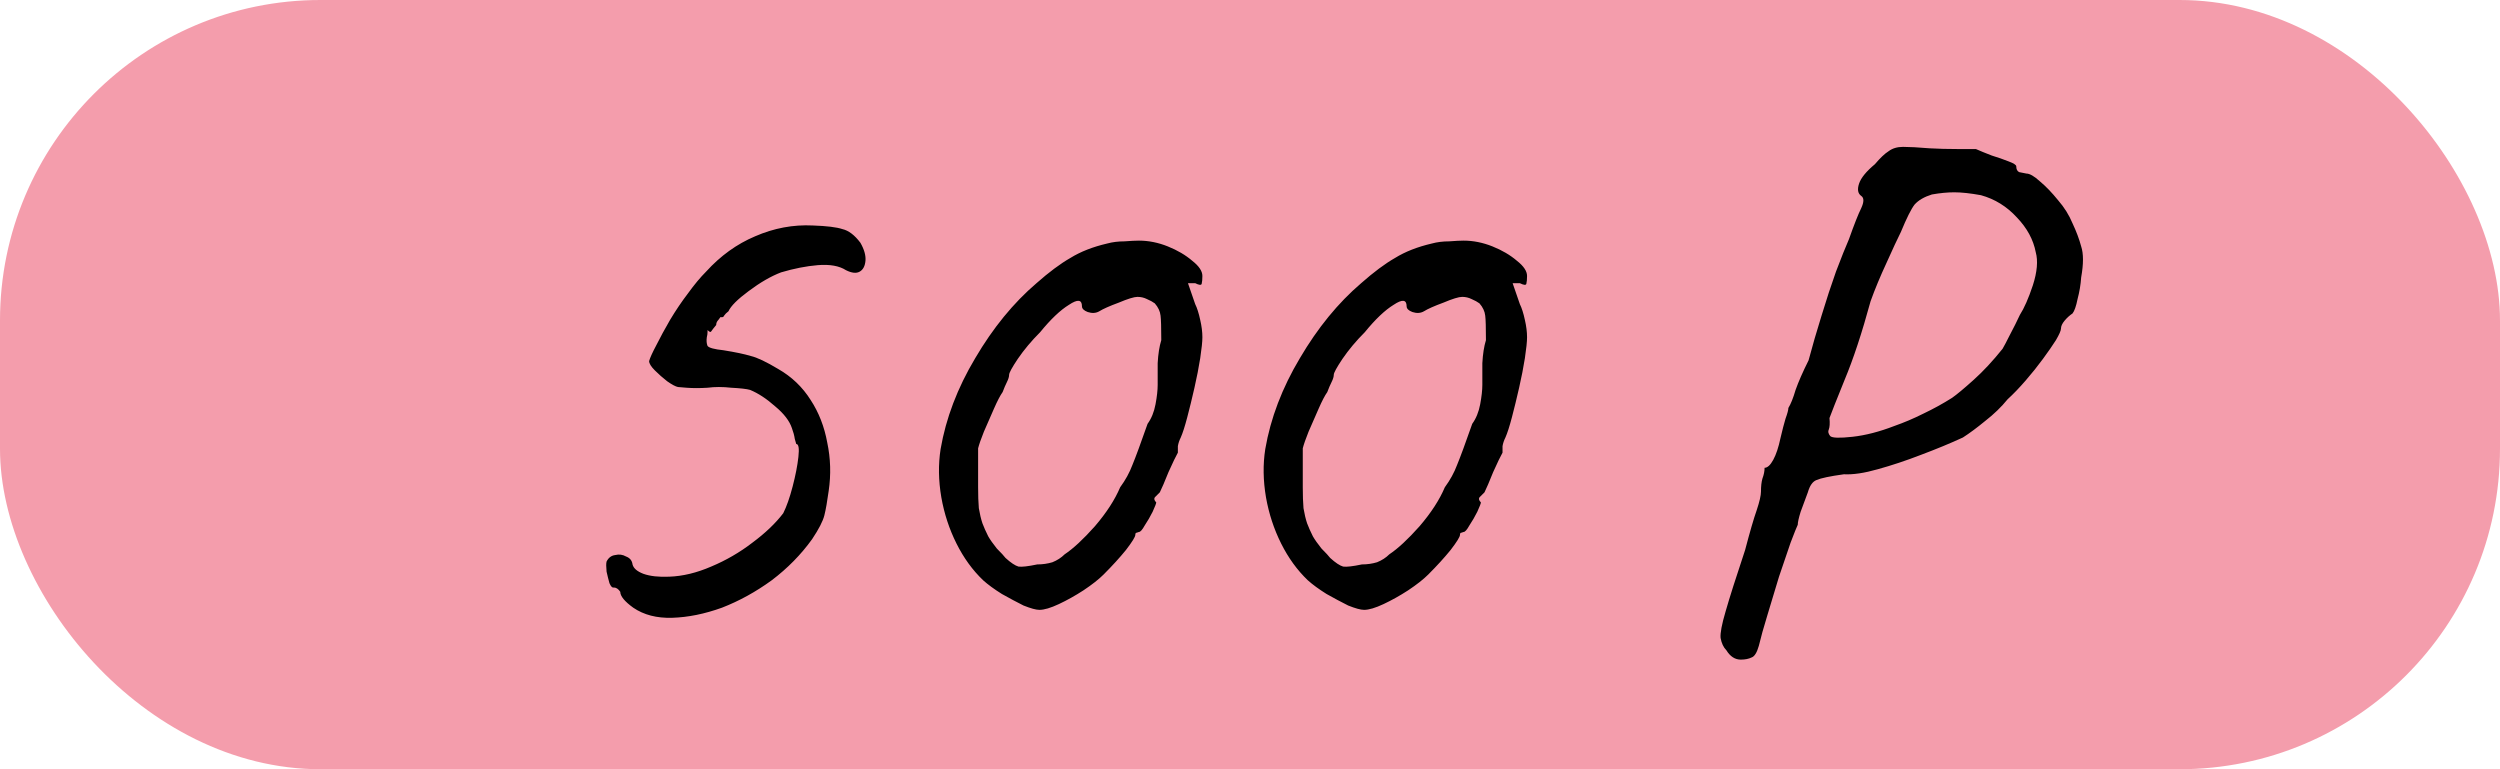
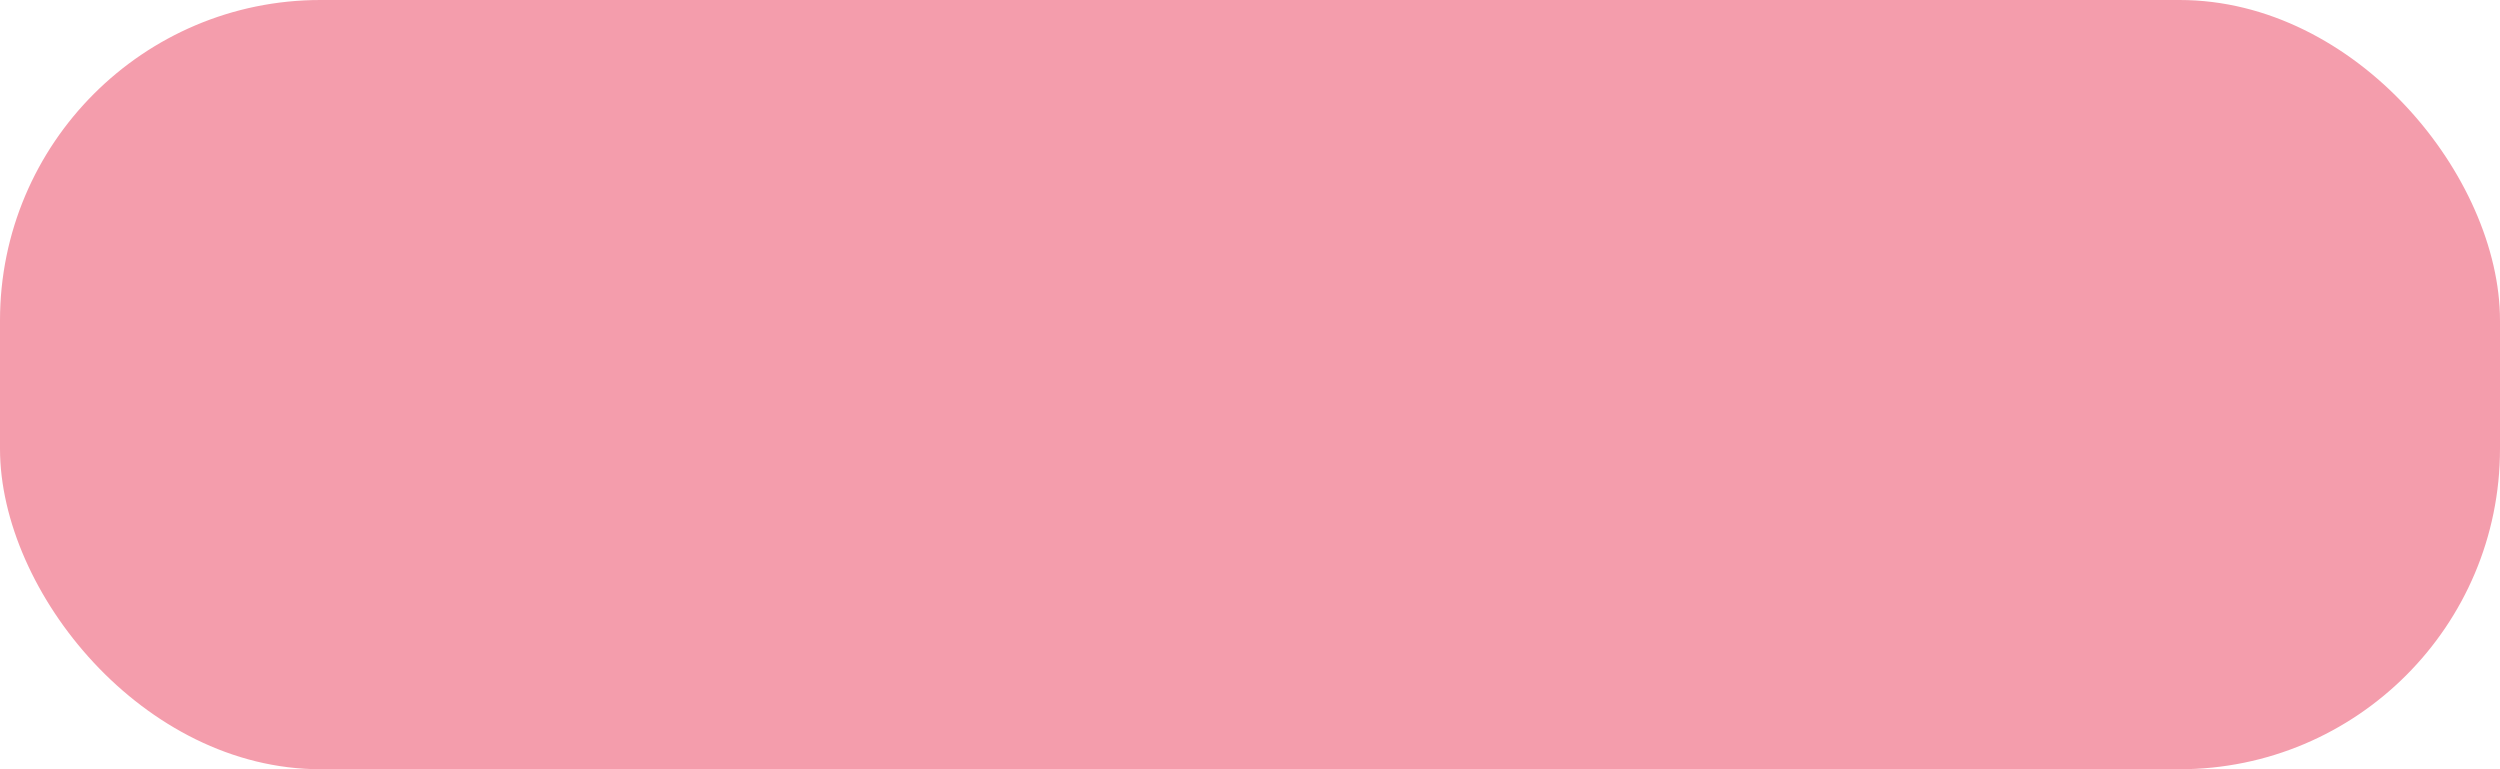
<svg xmlns="http://www.w3.org/2000/svg" width="156" height="48" viewBox="0 0 156 48" fill="none">
  <rect width="156" height="48" rx="20" fill="#F49DAC" />
-   <path d="M39.515 37.92C38.975 37.53 38.705 37.2 38.705 36.93C38.585 36.75 38.45 36.66 38.3 36.66C38.21 36.69 38.12 36.6 38.03 36.39C37.97 36.18 37.91 35.94 37.85 35.67C37.82 35.37 37.82 35.16 37.85 35.04C37.97 34.8 38.15 34.665 38.39 34.635C38.63 34.575 38.855 34.605 39.065 34.725C39.305 34.815 39.44 34.98 39.47 35.22C39.53 35.46 39.755 35.655 40.145 35.805C40.565 35.955 41.105 36.015 41.765 35.985C42.605 35.955 43.475 35.745 44.375 35.355C45.305 34.965 46.16 34.47 46.94 33.87C47.75 33.27 48.395 32.655 48.875 32.025C49.085 31.605 49.28 31.05 49.46 30.36C49.64 29.67 49.76 29.055 49.82 28.515C49.88 27.975 49.835 27.705 49.685 27.705C49.685 27.705 49.655 27.6 49.595 27.39C49.565 27.18 49.505 26.955 49.415 26.715C49.265 26.265 48.92 25.815 48.38 25.365C47.84 24.885 47.315 24.54 46.805 24.33C46.595 24.27 46.205 24.225 45.635 24.195C45.095 24.135 44.6 24.135 44.15 24.195C43.67 24.225 43.235 24.225 42.845 24.195C42.485 24.165 42.305 24.15 42.305 24.15C42.155 24.12 41.93 24 41.63 23.79C41.36 23.58 41.105 23.355 40.865 23.115C40.625 22.875 40.505 22.68 40.505 22.53C40.565 22.32 40.715 21.99 40.955 21.54C41.195 21.06 41.48 20.535 41.81 19.965C42.17 19.365 42.545 18.81 42.935 18.3C43.325 17.76 43.7 17.31 44.06 16.95C44.96 15.96 45.98 15.225 47.12 14.745C48.29 14.235 49.49 14.01 50.72 14.07C51.59 14.1 52.205 14.175 52.565 14.295C52.955 14.385 53.33 14.67 53.69 15.15C53.93 15.57 54.035 15.945 54.005 16.275C53.975 16.605 53.855 16.83 53.645 16.95C53.435 17.07 53.15 17.04 52.79 16.86C52.37 16.59 51.785 16.485 51.035 16.545C50.315 16.605 49.55 16.755 48.74 16.995C48.11 17.235 47.435 17.625 46.715 18.165C46.025 18.675 45.605 19.095 45.455 19.425C45.335 19.515 45.245 19.605 45.185 19.695C45.155 19.785 45.08 19.815 44.96 19.785C44.96 19.785 44.915 19.845 44.825 19.965C44.735 20.055 44.69 20.16 44.69 20.28C44.54 20.46 44.435 20.595 44.375 20.685C44.345 20.745 44.27 20.715 44.15 20.595C44.15 20.595 44.15 20.64 44.15 20.73C44.15 20.82 44.135 20.925 44.105 21.045C44.075 21.255 44.09 21.435 44.15 21.585C44.24 21.705 44.57 21.795 45.14 21.855C45.89 21.975 46.46 22.095 46.85 22.215C47.24 22.305 47.81 22.575 48.56 23.025C49.4 23.505 50.075 24.15 50.585 24.96C51.095 25.74 51.44 26.625 51.62 27.615C51.83 28.605 51.86 29.61 51.71 30.63C51.62 31.29 51.53 31.8 51.44 32.16C51.35 32.52 51.095 33.015 50.675 33.645C49.985 34.605 49.145 35.46 48.155 36.21C47.165 36.93 46.13 37.5 45.05 37.92C43.97 38.31 42.935 38.52 41.945 38.55C40.985 38.58 40.175 38.37 39.515 37.92ZM64.859 38.055C64.649 38.055 64.319 37.965 63.869 37.785C63.449 37.575 62.999 37.335 62.519 37.065C62.039 36.765 61.649 36.48 61.349 36.21C60.689 35.58 60.134 34.815 59.684 33.915C59.234 33.015 58.919 32.055 58.739 31.035C58.559 29.985 58.544 28.98 58.694 28.02C59.024 26.1 59.744 24.21 60.854 22.35C61.964 20.46 63.239 18.9 64.679 17.67C65.459 16.98 66.164 16.455 66.794 16.095C67.424 15.705 68.189 15.405 69.089 15.195C69.419 15.105 69.779 15.06 70.169 15.06C70.559 15.03 70.859 15.015 71.069 15.015C71.669 15.015 72.269 15.135 72.869 15.375C73.469 15.615 73.979 15.915 74.399 16.275C74.819 16.605 75.029 16.92 75.029 17.22C75.029 17.43 75.014 17.595 74.984 17.715C74.954 17.805 74.819 17.79 74.579 17.67H74.129L74.579 18.975C74.699 19.215 74.804 19.545 74.894 19.965C74.984 20.355 75.029 20.715 75.029 21.045C75.029 21.315 74.984 21.75 74.894 22.35C74.804 22.92 74.684 23.535 74.534 24.195C74.384 24.855 74.234 25.47 74.084 26.04C73.934 26.61 73.799 27.03 73.679 27.3C73.589 27.48 73.529 27.66 73.499 27.84C73.499 27.99 73.499 28.125 73.499 28.245C73.379 28.455 73.184 28.86 72.914 29.46C72.674 30.06 72.494 30.48 72.374 30.72C72.254 30.84 72.149 30.945 72.059 31.035C71.999 31.125 72.029 31.23 72.149 31.35C72.149 31.41 72.074 31.605 71.924 31.935C71.774 32.235 71.609 32.52 71.429 32.79C71.279 33.06 71.159 33.195 71.069 33.195C71.069 33.195 71.024 33.21 70.934 33.24C70.874 33.24 70.844 33.285 70.844 33.375C70.844 33.495 70.649 33.81 70.259 34.32C69.869 34.8 69.404 35.31 68.864 35.85C68.564 36.15 68.144 36.48 67.604 36.84C67.094 37.17 66.584 37.455 66.074 37.695C65.564 37.935 65.159 38.055 64.859 38.055ZM64.724 35.22C65.054 35.22 65.369 35.175 65.669 35.085C65.969 34.965 66.224 34.8 66.434 34.59C66.974 34.23 67.604 33.645 68.324 32.835C69.044 31.995 69.569 31.185 69.899 30.405C70.229 29.955 70.484 29.49 70.664 29.01C70.874 28.5 71.189 27.645 71.609 26.445C71.849 26.115 72.014 25.71 72.104 25.23C72.194 24.75 72.239 24.345 72.239 24.015C72.239 23.685 72.239 23.235 72.239 22.665C72.269 22.095 72.344 21.615 72.464 21.225C72.464 20.445 72.449 19.935 72.419 19.695C72.389 19.425 72.269 19.17 72.059 18.93C71.939 18.84 71.774 18.75 71.564 18.66C71.384 18.57 71.189 18.525 70.979 18.525C70.769 18.525 70.379 18.645 69.809 18.885C69.239 19.095 68.834 19.275 68.594 19.425C68.384 19.545 68.144 19.56 67.874 19.47C67.634 19.38 67.514 19.26 67.514 19.11C67.514 18.69 67.244 18.66 66.704 19.02C66.164 19.35 65.564 19.92 64.904 20.73C64.364 21.27 63.899 21.825 63.509 22.395C63.149 22.935 62.969 23.265 62.969 23.385C62.969 23.505 62.924 23.655 62.834 23.835C62.744 24.015 62.654 24.225 62.564 24.465C62.414 24.675 62.234 25.02 62.024 25.5C61.814 25.98 61.604 26.46 61.394 26.94C61.214 27.39 61.094 27.735 61.034 27.975C61.034 28.095 61.034 28.425 61.034 28.965C61.034 29.475 61.034 29.955 61.034 30.405C61.034 30.915 61.049 31.35 61.079 31.71C61.139 32.07 61.214 32.385 61.304 32.655C61.394 32.895 61.514 33.165 61.664 33.465C61.784 33.675 61.964 33.93 62.204 34.23C62.474 34.5 62.654 34.695 62.744 34.815C63.074 35.115 63.344 35.295 63.554 35.355C63.764 35.385 64.154 35.34 64.724 35.22ZM85.118 38.055C84.908 38.055 84.578 37.965 84.128 37.785C83.708 37.575 83.258 37.335 82.778 37.065C82.298 36.765 81.908 36.48 81.608 36.21C80.948 35.58 80.393 34.815 79.943 33.915C79.493 33.015 79.178 32.055 78.998 31.035C78.818 29.985 78.803 28.98 78.953 28.02C79.283 26.1 80.003 24.21 81.113 22.35C82.223 20.46 83.498 18.9 84.938 17.67C85.718 16.98 86.423 16.455 87.053 16.095C87.683 15.705 88.448 15.405 89.348 15.195C89.678 15.105 90.038 15.06 90.428 15.06C90.818 15.03 91.118 15.015 91.328 15.015C91.928 15.015 92.528 15.135 93.128 15.375C93.728 15.615 94.238 15.915 94.658 16.275C95.078 16.605 95.288 16.92 95.288 17.22C95.288 17.43 95.273 17.595 95.243 17.715C95.213 17.805 95.078 17.79 94.838 17.67H94.388L94.838 18.975C94.958 19.215 95.063 19.545 95.153 19.965C95.243 20.355 95.288 20.715 95.288 21.045C95.288 21.315 95.243 21.75 95.153 22.35C95.063 22.92 94.943 23.535 94.793 24.195C94.643 24.855 94.493 25.47 94.343 26.04C94.193 26.61 94.058 27.03 93.938 27.3C93.848 27.48 93.788 27.66 93.758 27.84C93.758 27.99 93.758 28.125 93.758 28.245C93.638 28.455 93.443 28.86 93.173 29.46C92.933 30.06 92.753 30.48 92.633 30.72C92.513 30.84 92.408 30.945 92.318 31.035C92.258 31.125 92.288 31.23 92.408 31.35C92.408 31.41 92.333 31.605 92.183 31.935C92.033 32.235 91.868 32.52 91.688 32.79C91.538 33.06 91.418 33.195 91.328 33.195C91.328 33.195 91.283 33.21 91.193 33.24C91.133 33.24 91.103 33.285 91.103 33.375C91.103 33.495 90.908 33.81 90.518 34.32C90.128 34.8 89.663 35.31 89.123 35.85C88.823 36.15 88.403 36.48 87.863 36.84C87.353 37.17 86.843 37.455 86.333 37.695C85.823 37.935 85.418 38.055 85.118 38.055ZM84.983 35.22C85.313 35.22 85.628 35.175 85.928 35.085C86.228 34.965 86.483 34.8 86.693 34.59C87.233 34.23 87.863 33.645 88.583 32.835C89.303 31.995 89.828 31.185 90.158 30.405C90.488 29.955 90.743 29.49 90.923 29.01C91.133 28.5 91.448 27.645 91.868 26.445C92.108 26.115 92.273 25.71 92.363 25.23C92.453 24.75 92.498 24.345 92.498 24.015C92.498 23.685 92.498 23.235 92.498 22.665C92.528 22.095 92.603 21.615 92.723 21.225C92.723 20.445 92.708 19.935 92.678 19.695C92.648 19.425 92.528 19.17 92.318 18.93C92.198 18.84 92.033 18.75 91.823 18.66C91.643 18.57 91.448 18.525 91.238 18.525C91.028 18.525 90.638 18.645 90.068 18.885C89.498 19.095 89.093 19.275 88.853 19.425C88.643 19.545 88.403 19.56 88.133 19.47C87.893 19.38 87.773 19.26 87.773 19.11C87.773 18.69 87.503 18.66 86.963 19.02C86.423 19.35 85.823 19.92 85.163 20.73C84.623 21.27 84.158 21.825 83.768 22.395C83.408 22.935 83.228 23.265 83.228 23.385C83.228 23.505 83.183 23.655 83.093 23.835C83.003 24.015 82.913 24.225 82.823 24.465C82.673 24.675 82.493 25.02 82.283 25.5C82.073 25.98 81.863 26.46 81.653 26.94C81.473 27.39 81.353 27.735 81.293 27.975C81.293 28.095 81.293 28.425 81.293 28.965C81.293 29.475 81.293 29.955 81.293 30.405C81.293 30.915 81.308 31.35 81.338 31.71C81.398 32.07 81.473 32.385 81.563 32.655C81.653 32.895 81.773 33.165 81.923 33.465C82.043 33.675 82.223 33.93 82.463 34.23C82.733 34.5 82.913 34.695 83.003 34.815C83.333 35.115 83.603 35.295 83.813 35.355C84.023 35.385 84.413 35.34 84.983 35.22ZM108.625 41.16C108.265 41.16 107.965 40.965 107.725 40.575C107.545 40.395 107.425 40.14 107.365 39.81C107.335 39.51 107.44 38.955 107.68 38.145C107.92 37.305 108.325 36.03 108.895 34.32C109.195 33.18 109.435 32.355 109.615 31.845C109.795 31.305 109.885 30.915 109.885 30.675C109.885 30.345 109.915 30.075 109.975 29.865C110.065 29.625 110.11 29.4 110.11 29.19C110.29 29.19 110.47 29.025 110.65 28.695C110.83 28.365 110.98 27.915 111.1 27.345C111.22 26.835 111.325 26.43 111.415 26.13C111.535 25.8 111.595 25.575 111.595 25.455C111.745 25.215 111.895 24.84 112.045 24.33C112.225 23.82 112.495 23.205 112.855 22.485C113.095 21.585 113.365 20.655 113.665 19.695C113.965 18.705 114.265 17.79 114.565 16.95C114.895 16.08 115.165 15.405 115.375 14.925C115.705 13.995 115.96 13.35 116.14 12.99C116.32 12.6 116.32 12.345 116.14 12.225C115.93 12.075 115.885 11.82 116.005 11.46C116.125 11.1 116.455 10.695 116.995 10.245C117.325 9.855 117.61 9.585 117.85 9.435C118.09 9.255 118.39 9.165 118.75 9.165C119.14 9.165 119.695 9.195 120.415 9.255C120.955 9.285 121.525 9.3 122.125 9.3C122.755 9.3 123.145 9.3 123.295 9.3C123.565 9.42 123.895 9.555 124.285 9.705C124.675 9.825 125.02 9.945 125.32 10.065C125.65 10.185 125.815 10.29 125.815 10.38C125.815 10.56 125.875 10.68 125.995 10.74C126.145 10.77 126.295 10.8 126.445 10.83C126.655 10.83 126.94 10.995 127.3 11.325C127.66 11.625 128.035 12.015 128.425 12.495C128.815 12.945 129.115 13.425 129.325 13.935C129.565 14.445 129.745 14.925 129.865 15.375C130.015 15.825 130.015 16.47 129.865 17.31C129.835 17.76 129.76 18.21 129.64 18.66C129.55 19.11 129.445 19.41 129.325 19.56C129.145 19.68 128.98 19.83 128.83 20.01C128.68 20.19 128.605 20.355 128.605 20.505C128.605 20.625 128.5 20.865 128.29 21.225C128.08 21.555 127.81 21.945 127.48 22.395C127.15 22.845 126.79 23.295 126.4 23.745C126.01 24.195 125.635 24.585 125.275 24.915C124.885 25.395 124.42 25.845 123.88 26.265C123.37 26.685 122.905 27.03 122.485 27.3C121.705 27.66 120.835 28.02 119.875 28.38C118.945 28.74 118.045 29.04 117.175 29.28C116.335 29.52 115.63 29.625 115.06 29.595C114.19 29.715 113.62 29.835 113.35 29.955C113.11 30.045 112.93 30.3 112.81 30.72C112.66 31.11 112.51 31.515 112.36 31.935C112.24 32.325 112.18 32.595 112.18 32.745C112.12 32.865 111.97 33.24 111.73 33.87C111.52 34.47 111.28 35.175 111.01 35.985C110.77 36.795 110.53 37.59 110.29 38.37C110.05 39.15 109.87 39.795 109.75 40.305C109.63 40.725 109.48 40.965 109.3 41.025C109.12 41.115 108.895 41.16 108.625 41.16ZM114.205 27.21C114.325 27.33 114.79 27.345 115.6 27.255C116.41 27.165 117.28 26.94 118.21 26.58C118.81 26.37 119.41 26.115 120.01 25.815C120.64 25.515 121.24 25.185 121.81 24.825C122.11 24.615 122.56 24.24 123.16 23.7C123.76 23.16 124.36 22.515 124.96 21.765C125.05 21.615 125.2 21.33 125.41 20.91C125.65 20.46 125.86 20.04 126.04 19.65C126.31 19.23 126.58 18.615 126.85 17.805C127.12 16.965 127.18 16.275 127.03 15.735C126.88 14.955 126.49 14.235 125.86 13.575C125.23 12.885 124.48 12.42 123.61 12.18C122.95 12.06 122.395 12 121.945 12C121.525 12 121.06 12.045 120.55 12.135C120.07 12.285 119.71 12.495 119.47 12.765C119.26 13.035 118.975 13.605 118.615 14.475C118.405 14.895 118.105 15.54 117.715 16.41C117.325 17.25 116.995 18.045 116.725 18.795C116.185 20.775 115.645 22.41 115.105 23.7C114.595 24.96 114.28 25.755 114.16 26.085C114.19 26.415 114.175 26.655 114.115 26.805C114.055 26.925 114.085 27.06 114.205 27.21Z" fill="black" />
</svg>